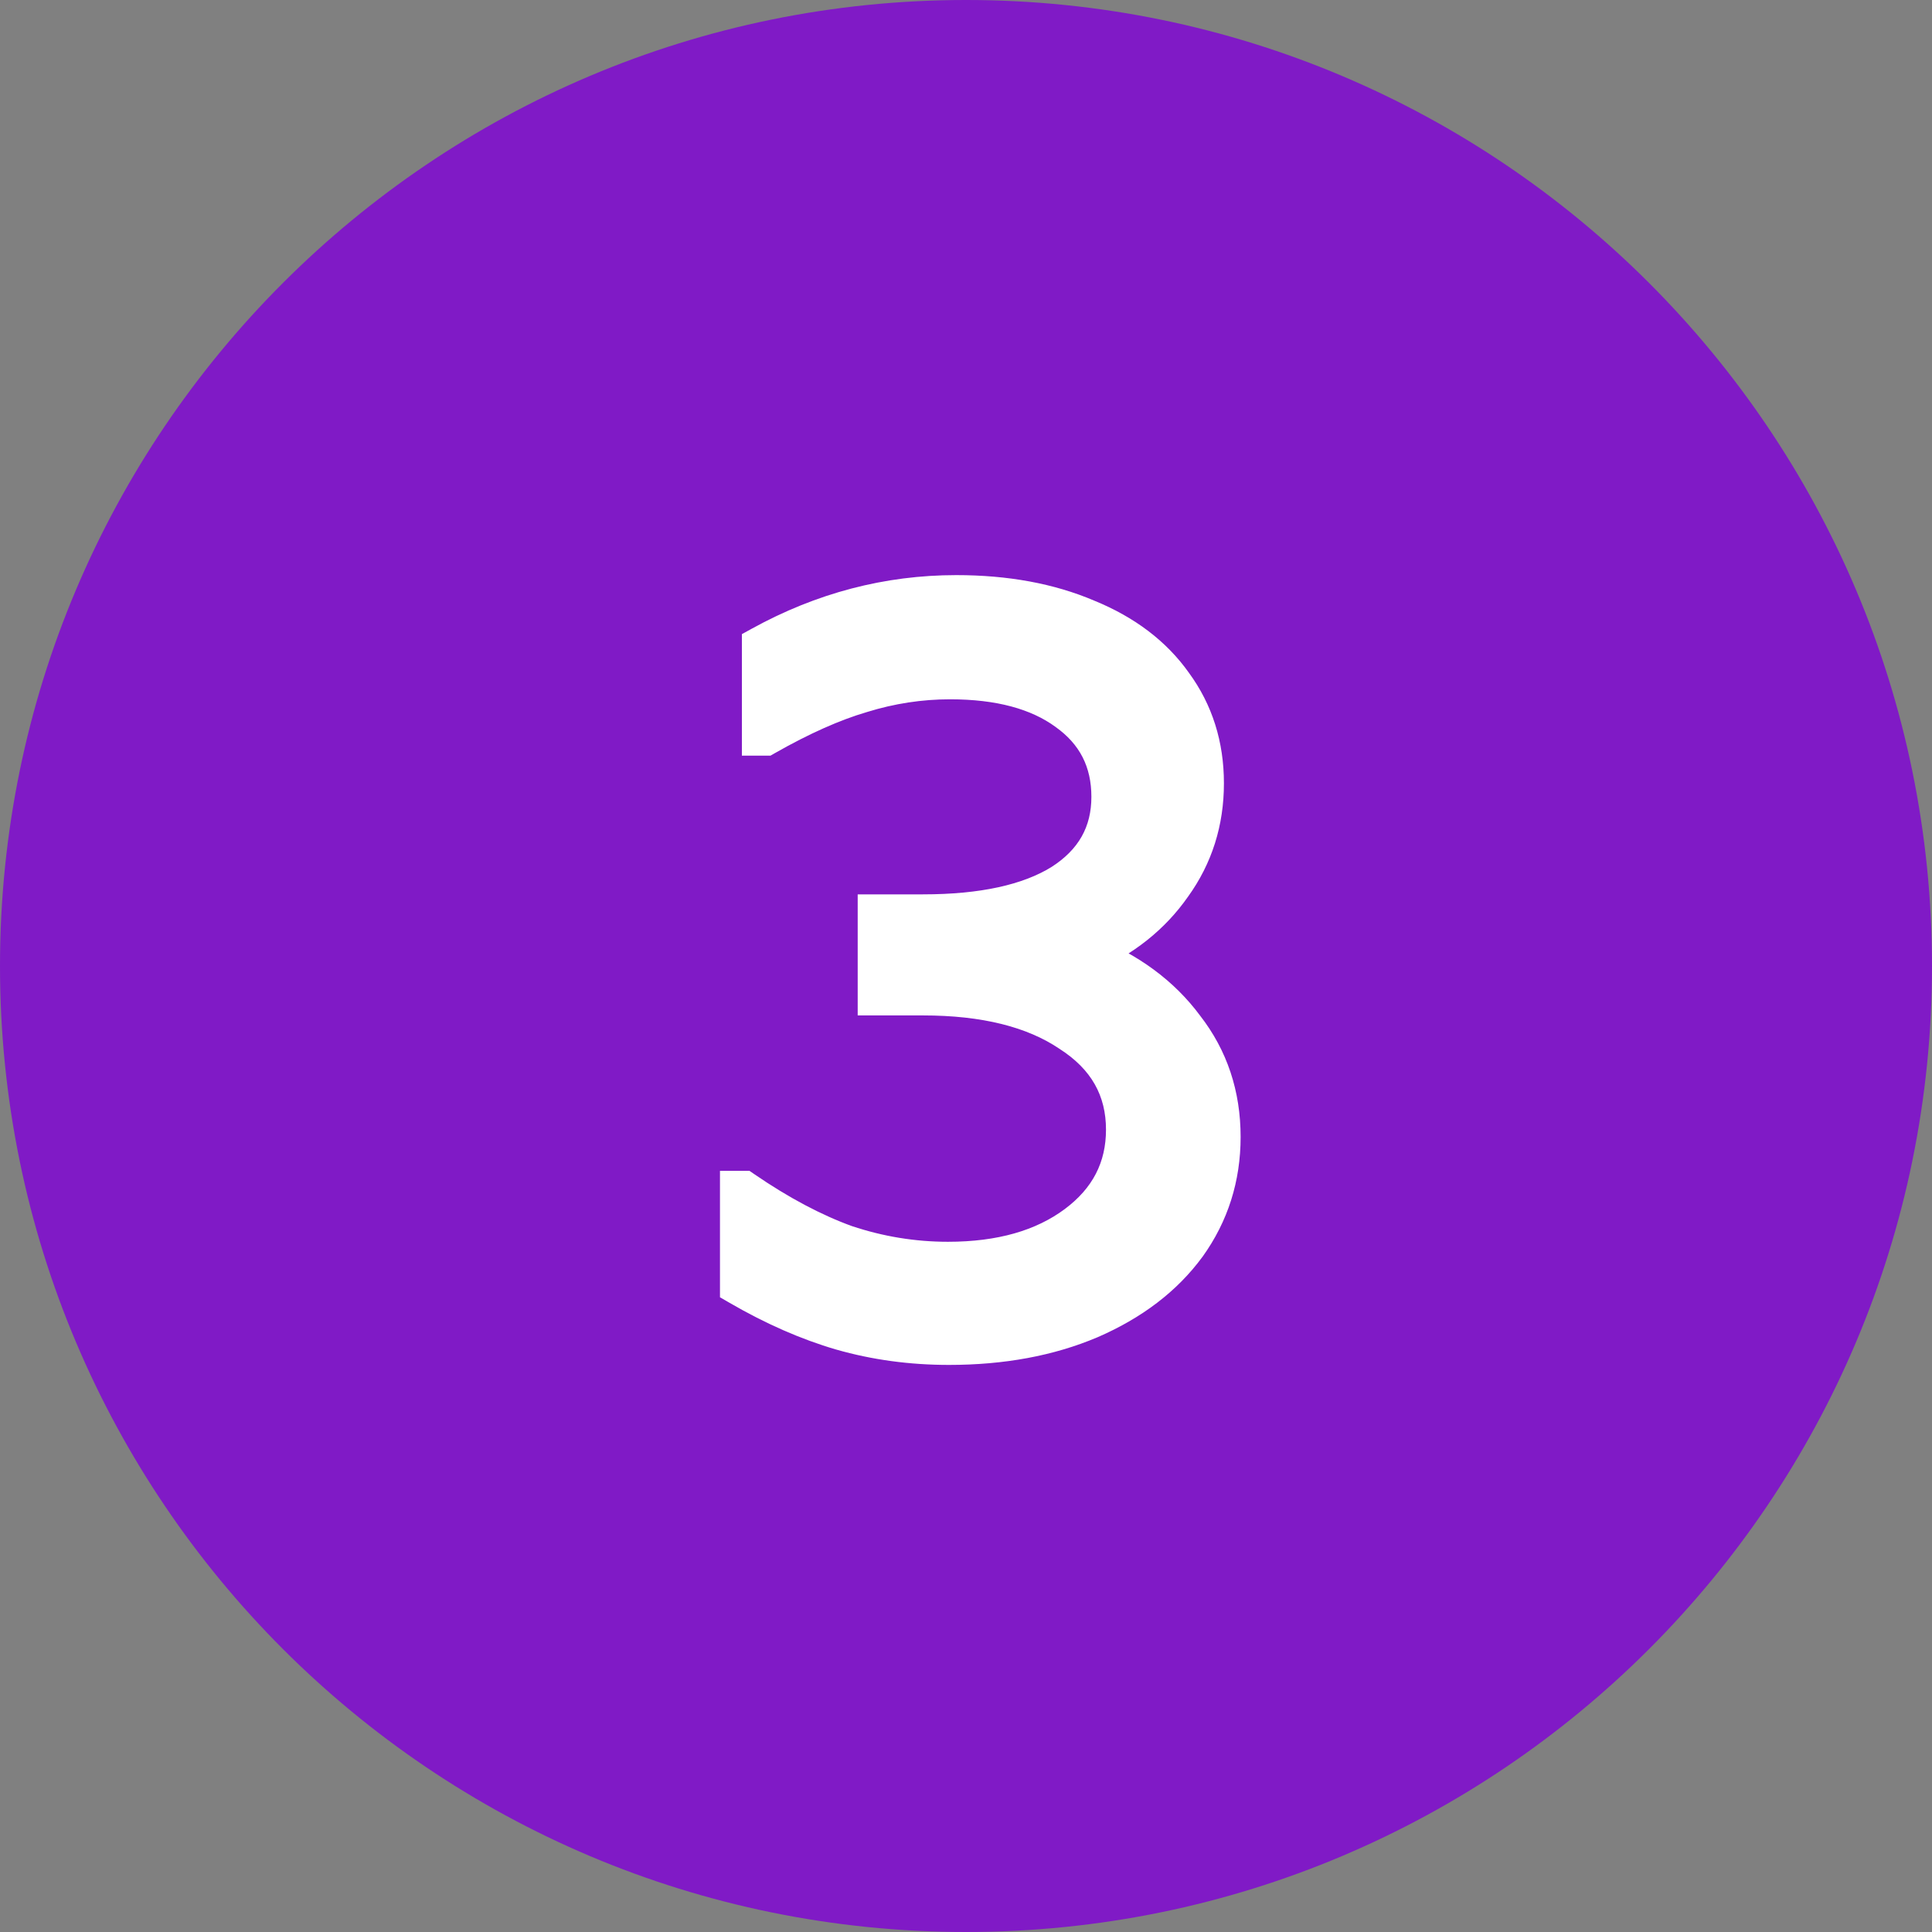
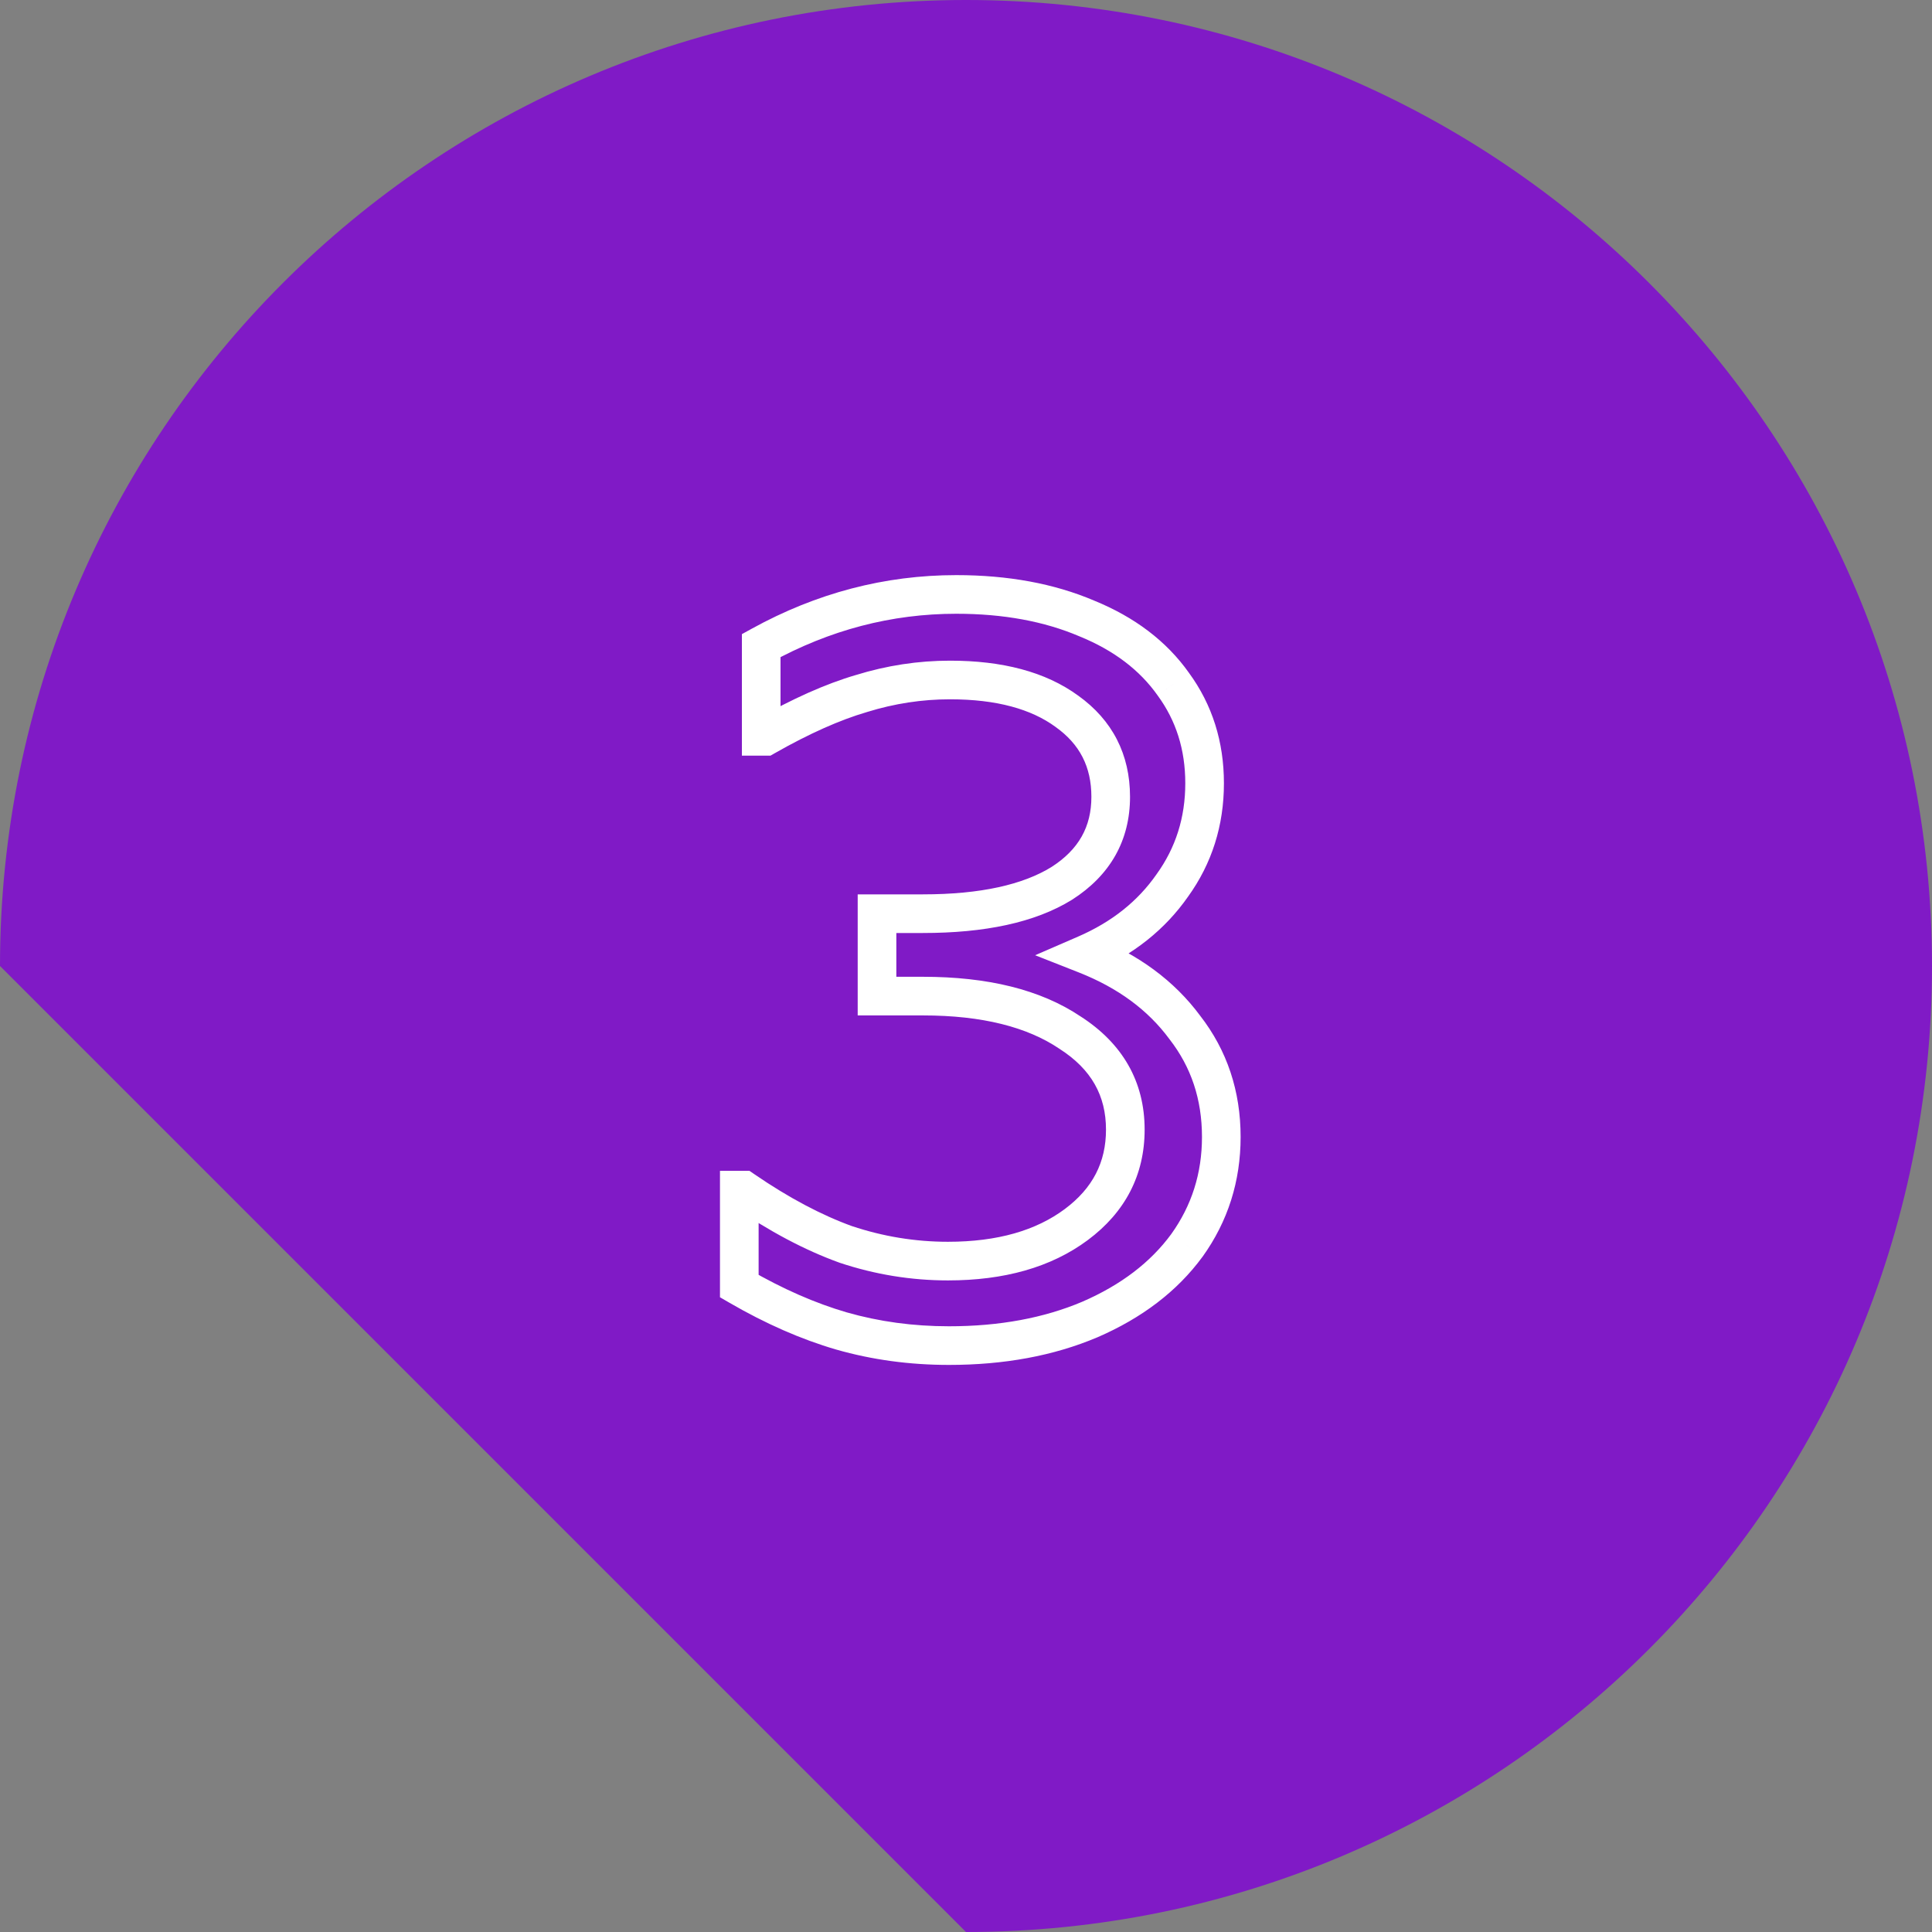
<svg xmlns="http://www.w3.org/2000/svg" width="100" height="100" viewBox="0 0 100 100" fill="none">
  <rect x="0" y="0" width="100" height="100" fill="#808080" stroke="none" />
-   <path d="M50 100C77.614 100 100 77.614 100 50C100 22.386 77.614 0 50 0C22.386 0 0 22.386 0 50C0 77.614 22.386 100 50 100Z" fill="#801AC6" />
-   <path d="M56.194 49.398C58.39 50.262 60.1 51.522 61.324 53.178C62.584 54.798 63.214 56.688 63.214 58.848C63.214 60.936 62.62 62.808 61.432 64.464C60.244 66.084 58.57 67.362 56.41 68.298C54.286 69.198 51.856 69.648 49.12 69.648C47.176 69.648 45.322 69.396 43.558 68.892C41.83 68.388 40.066 67.614 38.266 66.57V61.602H38.482C40.318 62.862 42.082 63.798 43.774 64.41C45.502 64.986 47.266 65.274 49.066 65.274C51.802 65.274 54.016 64.644 55.708 63.384C57.4 62.124 58.246 60.486 58.246 58.47C58.246 56.346 57.292 54.672 55.384 53.448C53.512 52.188 50.974 51.558 47.77 51.558H45.394V47.292H47.77C50.866 47.292 53.26 46.77 54.952 45.726C56.644 44.646 57.49 43.152 57.49 41.244C57.49 39.372 56.734 37.896 55.222 36.816C53.746 35.736 51.73 35.196 49.174 35.196C47.626 35.196 46.096 35.43 44.584 35.898C43.108 36.33 41.452 37.068 39.616 38.112H39.4V33.414C42.604 31.65 45.97 30.768 49.498 30.768C52.054 30.768 54.304 31.182 56.248 32.01C58.192 32.802 59.686 33.936 60.73 35.412C61.81 36.888 62.35 38.598 62.35 40.542C62.35 42.522 61.792 44.286 60.676 45.834C59.596 47.382 58.102 48.57 56.194 49.398Z" fill="white" />
+   <path d="M50 100C77.614 100 100 77.614 100 50C100 22.386 77.614 0 50 0C22.386 0 0 22.386 0 50Z" fill="#801AC6" />
  <path d="M56.194 49.398L55.796 48.481L53.578 49.443L55.828 50.329L56.194 49.398ZM61.324 53.178L60.52 53.772L60.527 53.782L60.535 53.792L61.324 53.178ZM61.432 64.464L62.238 65.055L62.245 65.047L61.432 64.464ZM56.41 68.298L56.8 69.219L56.808 69.216L56.41 68.298ZM43.558 68.892L43.278 69.852L43.283 69.853L43.558 68.892ZM38.266 66.57H37.266V67.146L37.764 67.435L38.266 66.57ZM38.266 61.602V60.602H37.266V61.602H38.266ZM38.482 61.602L39.048 60.778L38.792 60.602H38.482V61.602ZM43.774 64.41L43.434 65.35L43.446 65.355L43.458 65.359L43.774 64.41ZM55.708 63.384L55.111 62.582L55.111 62.582L55.708 63.384ZM55.384 53.448L54.826 54.278L54.835 54.284L54.844 54.29L55.384 53.448ZM45.394 51.558H44.394V52.558H45.394V51.558ZM45.394 47.292V46.292H44.394V47.292H45.394ZM54.952 45.726L55.477 46.577L55.484 46.573L55.49 46.569L54.952 45.726ZM55.222 36.816L54.632 37.623L54.641 37.63L55.222 36.816ZM44.584 35.898L44.865 36.858L44.872 36.856L44.88 36.853L44.584 35.898ZM39.616 38.112V39.112H39.88L40.11 38.981L39.616 38.112ZM39.4 38.112H38.4V39.112H39.4V38.112ZM39.4 33.414L38.918 32.538L38.4 32.823V33.414H39.4ZM56.248 32.01L55.856 32.93L55.863 32.933L55.871 32.936L56.248 32.01ZM60.73 35.412L59.914 35.989L59.918 35.996L59.923 36.002L60.73 35.412ZM60.676 45.834L59.865 45.249L59.86 45.255L59.856 45.262L60.676 45.834ZM55.828 50.329C57.875 51.134 59.423 52.288 60.52 53.772L62.128 52.584C60.777 50.756 58.905 49.39 56.56 48.467L55.828 50.329ZM60.535 53.792C61.651 55.227 62.214 56.898 62.214 58.848H64.214C64.214 56.478 63.517 54.369 62.113 52.564L60.535 53.792ZM62.214 58.848C62.214 60.732 61.682 62.399 60.62 63.881L62.245 65.047C63.558 63.217 64.214 61.14 64.214 58.848H62.214ZM60.626 63.873C59.559 65.327 58.038 66.503 56.012 67.38L56.808 69.216C59.102 68.221 60.929 66.841 62.238 65.055L60.626 63.873ZM56.02 67.377C54.04 68.216 51.746 68.648 49.12 68.648V70.648C51.965 70.648 54.532 70.18 56.8 69.219L56.02 67.377ZM49.12 68.648C47.263 68.648 45.502 68.407 43.833 67.93L43.283 69.853C45.142 70.385 47.089 70.648 49.12 70.648V68.648ZM43.838 67.932C42.198 67.454 40.508 66.715 38.768 65.705L37.764 67.435C39.623 68.513 41.462 69.322 43.278 69.852L43.838 67.932ZM39.266 66.57V61.602H37.266V66.57H39.266ZM38.266 62.602H38.482V60.602H38.266V62.602ZM37.916 62.426C39.806 63.724 41.646 64.704 43.434 65.35L44.114 63.47C42.518 62.892 40.83 62 39.048 60.778L37.916 62.426ZM43.458 65.359C45.286 65.968 47.157 66.274 49.066 66.274V64.274C47.375 64.274 45.718 64.004 44.09 63.461L43.458 65.359ZM49.066 66.274C51.953 66.274 54.396 65.608 56.305 64.186L55.111 62.582C53.636 63.68 51.651 64.274 49.066 64.274V66.274ZM56.305 64.186C58.237 62.748 59.246 60.819 59.246 58.47H57.246C57.246 60.153 56.563 61.5 55.111 62.582L56.305 64.186ZM59.246 58.47C59.246 55.979 58.096 53.999 55.924 52.606L54.844 54.29C56.489 55.345 57.246 56.713 57.246 58.47H59.246ZM55.942 52.618C53.849 51.21 51.093 50.558 47.77 50.558V52.558C50.855 52.558 53.175 53.166 54.826 54.278L55.942 52.618ZM47.77 50.558H45.394V52.558H47.77V50.558ZM46.394 51.558V47.292H44.394V51.558H46.394ZM45.394 48.292H47.77V46.292H45.394V48.292ZM47.77 48.292C50.957 48.292 53.562 47.758 55.477 46.577L54.427 44.875C52.958 45.782 50.775 46.292 47.77 46.292V48.292ZM55.49 46.569C57.452 45.317 58.49 43.514 58.49 41.244H56.49C56.49 42.79 55.836 43.975 54.414 44.883L55.49 46.569ZM58.49 41.244C58.49 39.052 57.58 37.272 55.803 36.002L54.641 37.63C55.888 38.52 56.49 39.692 56.49 41.244H58.49ZM55.812 36.009C54.109 34.763 51.86 34.196 49.174 34.196V36.196C51.6 36.196 53.383 36.709 54.632 37.623L55.812 36.009ZM49.174 34.196C47.523 34.196 45.894 34.446 44.288 34.943L44.88 36.853C46.298 36.414 47.728 36.196 49.174 36.196V34.196ZM44.303 34.938C42.731 35.398 41.002 36.173 39.122 37.243L40.11 38.981C41.902 37.962 43.485 37.262 44.865 36.858L44.303 34.938ZM39.616 37.112H39.4V39.112H39.616V37.112ZM40.4 38.112V33.414H38.4V38.112H40.4ZM39.882 34.29C42.944 32.604 46.145 31.768 49.498 31.768V29.768C45.795 29.768 42.264 30.696 38.918 32.538L39.882 34.29ZM49.498 31.768C51.947 31.768 54.059 32.165 55.856 32.93L56.64 31.09C54.549 30.199 52.161 29.768 49.498 29.768V31.768ZM55.871 32.936C57.667 33.668 58.996 34.693 59.914 35.989L61.546 34.834C60.376 33.179 58.717 31.936 56.625 31.084L55.871 32.936ZM59.923 36.002C60.87 37.296 61.35 38.796 61.35 40.542H63.35C63.35 38.4 62.751 36.48 61.537 34.822L59.923 36.002ZM61.35 40.542C61.35 42.321 60.853 43.878 59.865 45.249L61.487 46.419C62.731 44.694 63.35 42.724 63.35 40.542H61.35ZM59.856 45.262C58.892 46.643 57.552 47.719 55.796 48.481L56.592 50.315C58.652 49.421 60.3 48.121 61.496 46.406L59.856 45.262Z" fill="white" />
</svg>